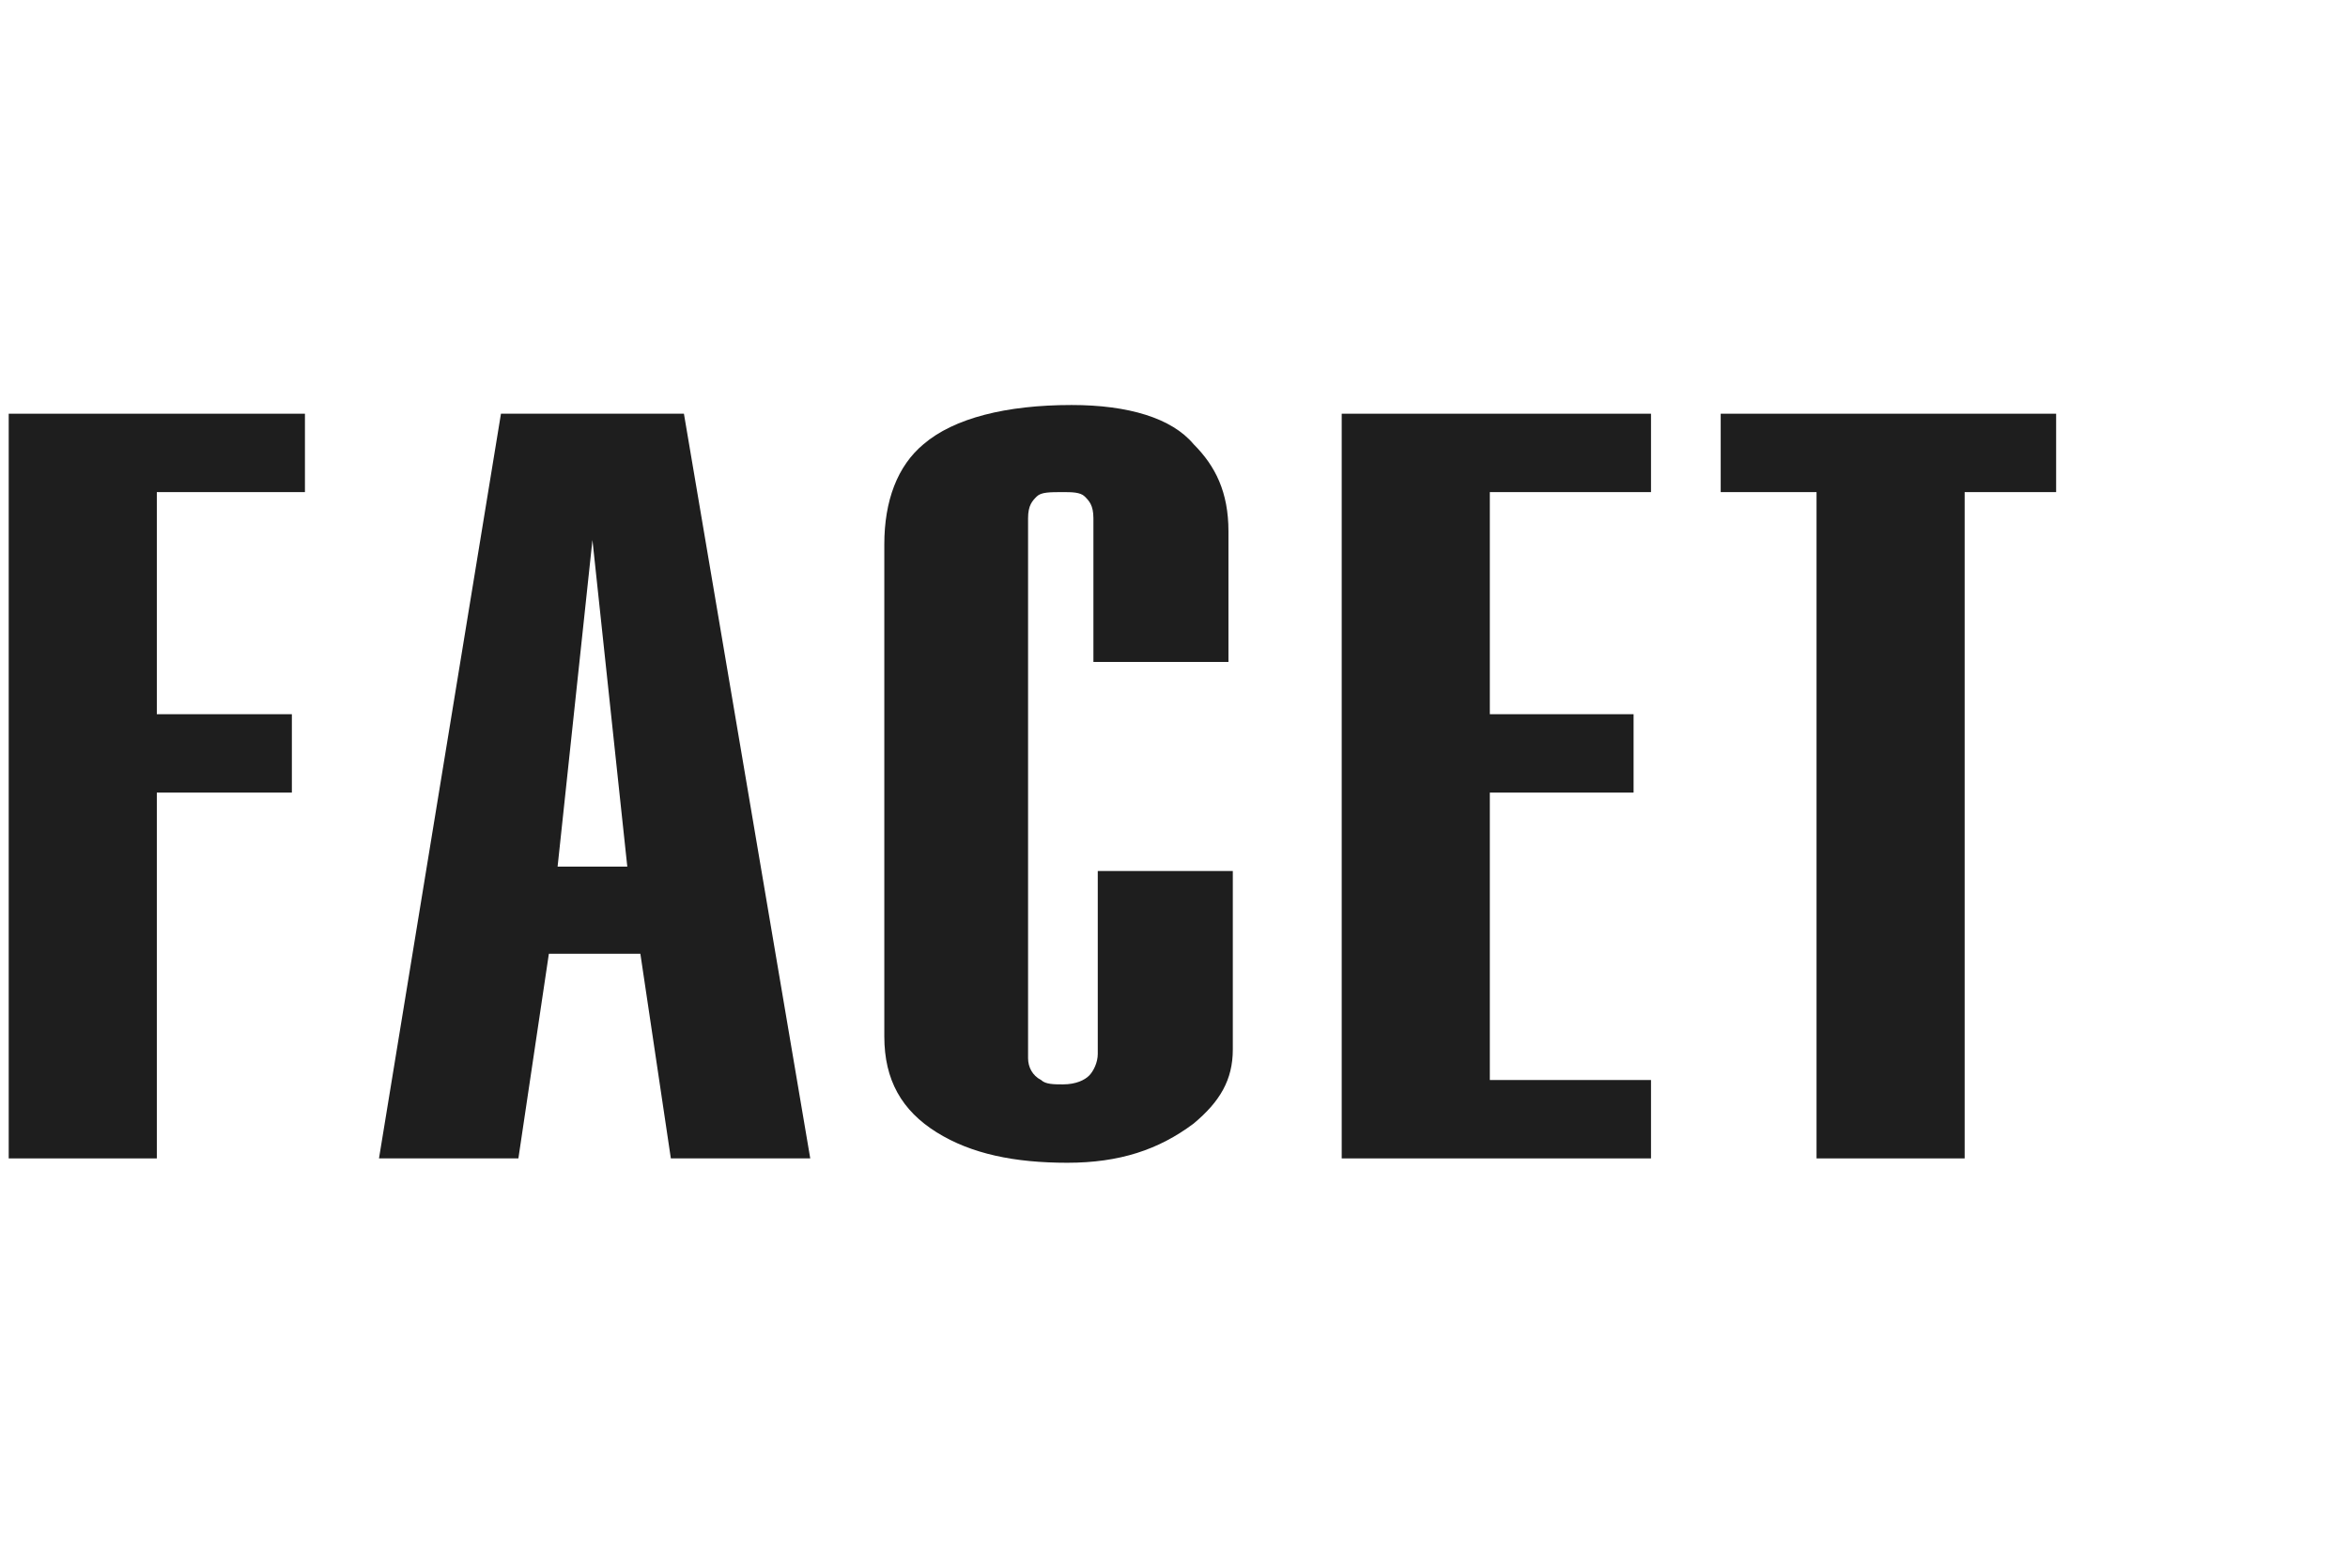
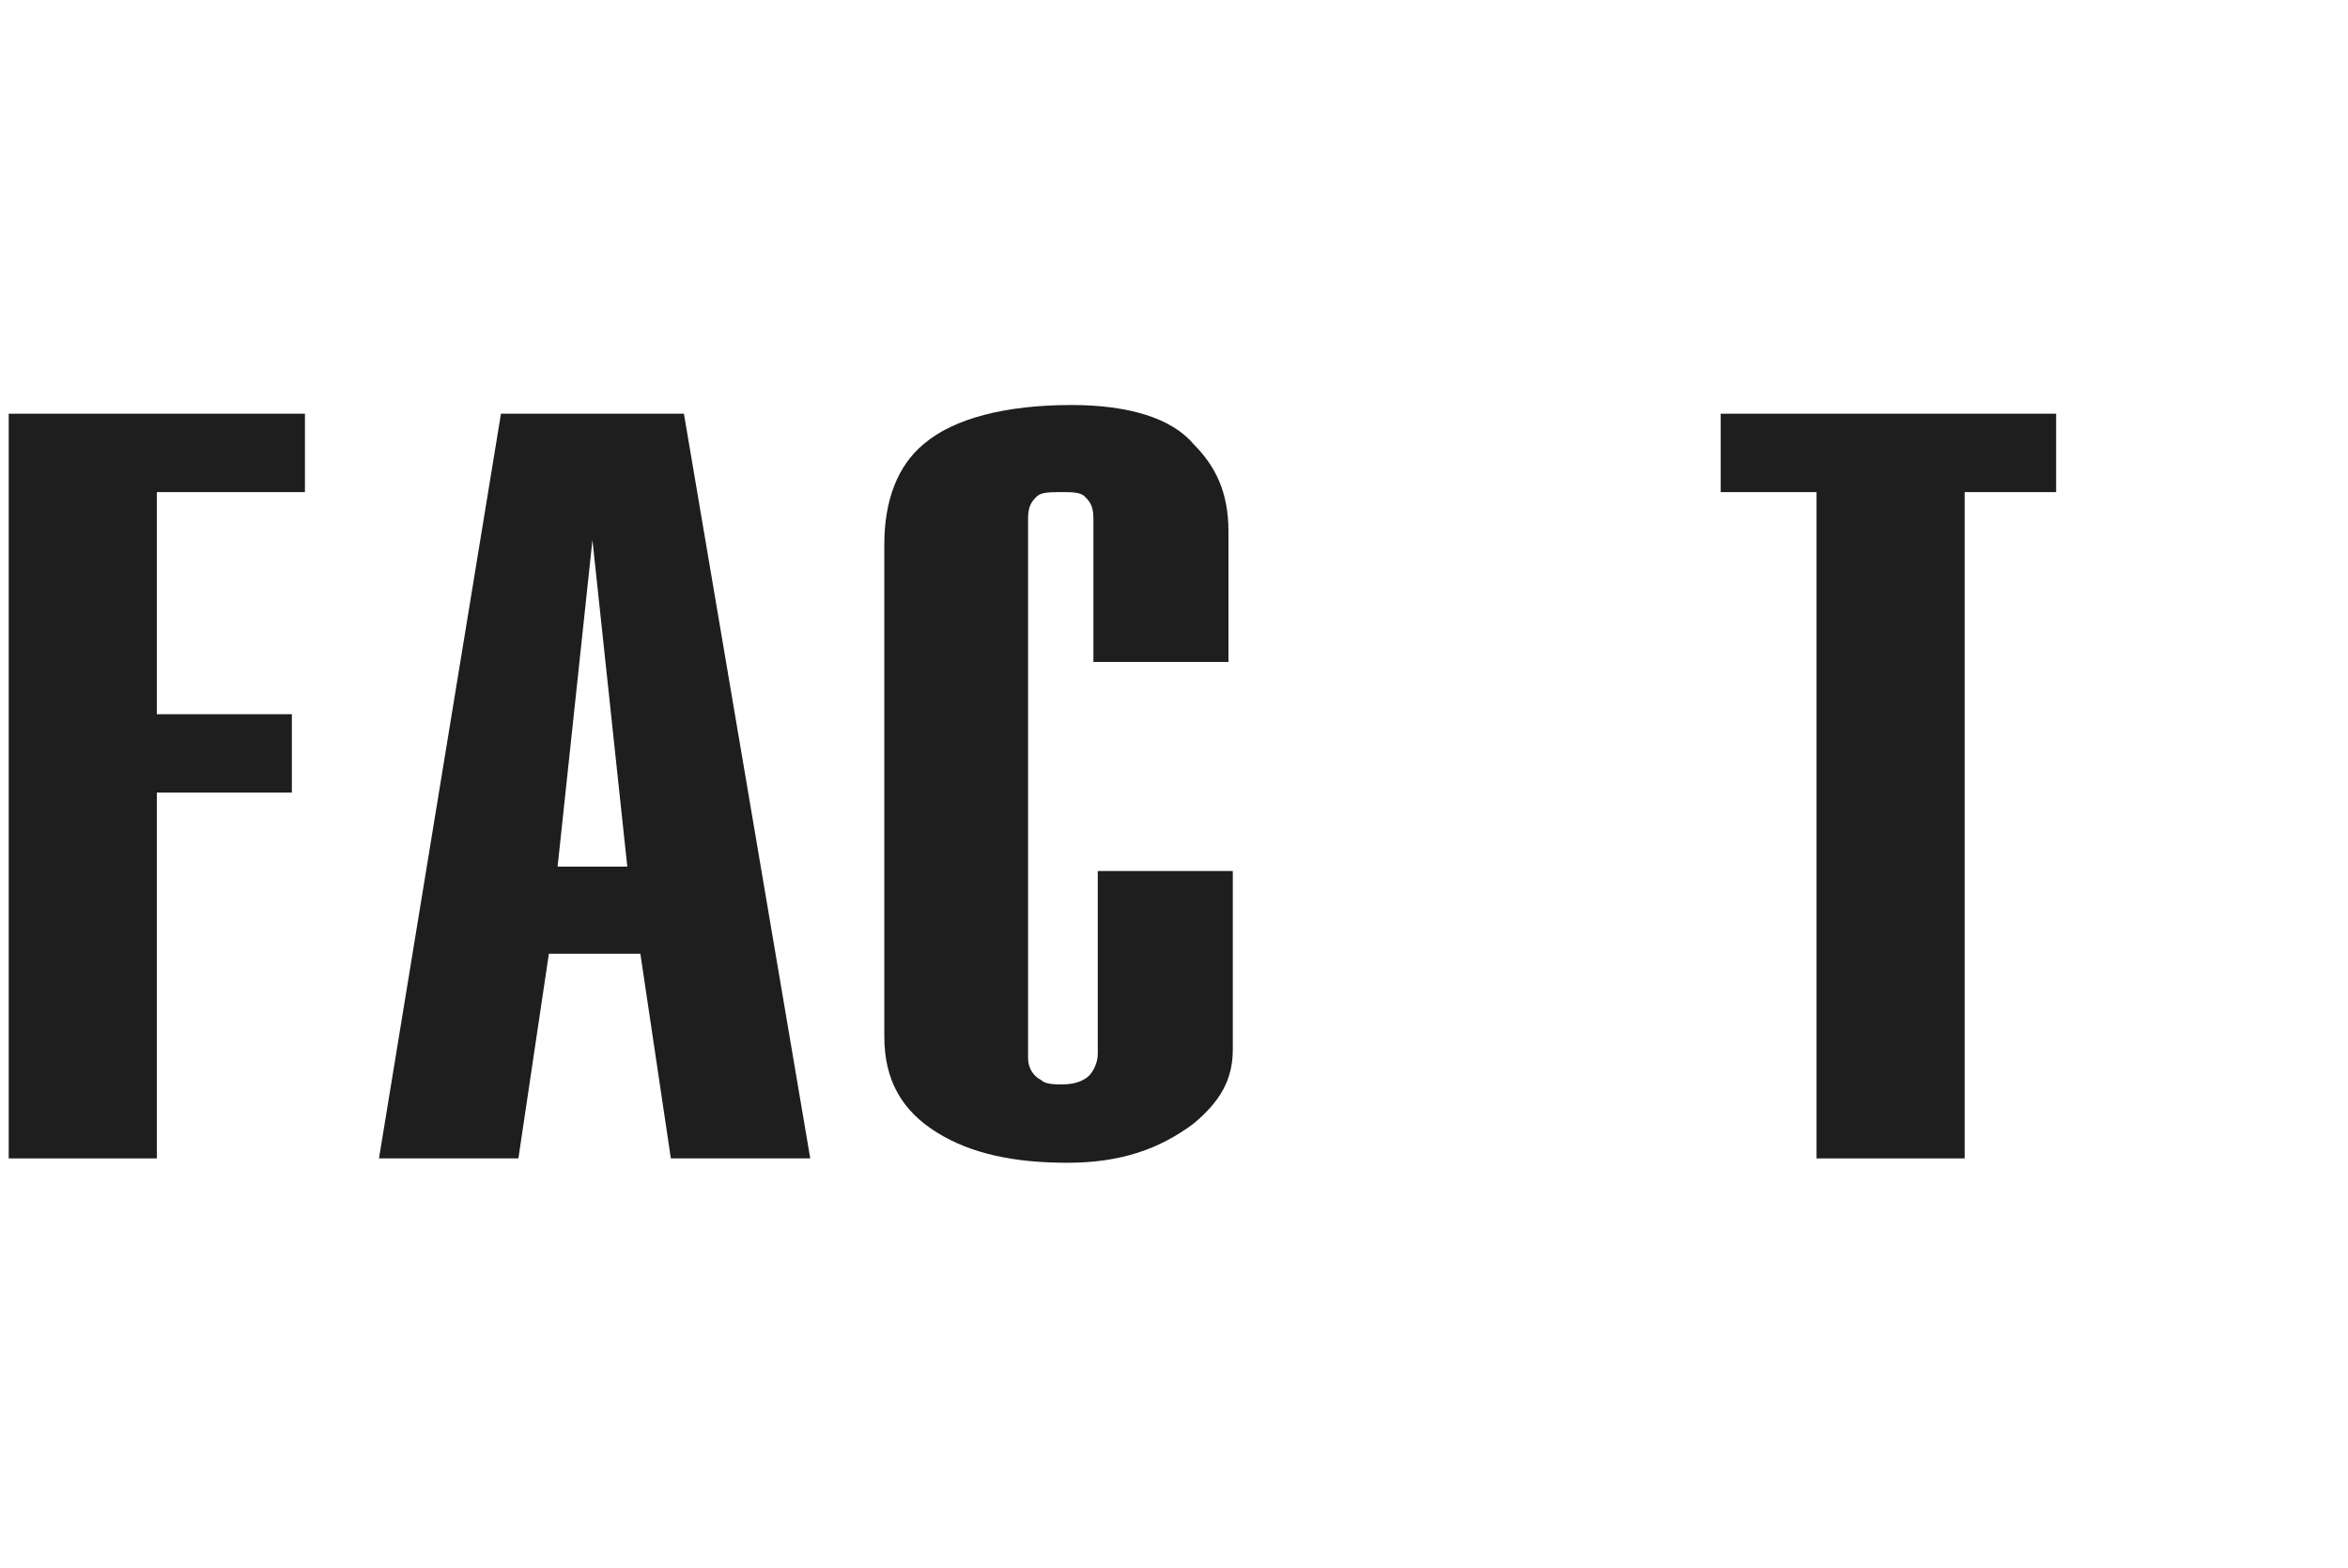
<svg xmlns="http://www.w3.org/2000/svg" version="1.1" id="Layer_1" x="0px" y="0px" viewBox="0 0 53.9 36" style="enable-background:new 0 0 53.9 36;" xml:space="preserve">
  <g>
    <polygon style="fill:#1E1E1E;" points="0.2,26.6 3.6,26.6 3.6,18.2 6.7,18.2 6.7,16.4 3.6,16.4 3.6,11.3 7,11.3 7,9.5 0.2,9.5  " />
    <path style="fill:#1E1E1E;" d="M11.5,9.5L8.7,26.6h3.2l0.7-4.7h2.1l0.7,4.7h3.2L15.7,9.5H11.5z M12.8,19.9l0.8-7.5l0.8,7.5H12.8z" />
    <path style="fill:#1E1E1E;" d="M24.6,9.3c-1.5,0-2.7,0.3-3.4,0.9c-0.6,0.5-0.9,1.3-0.9,2.3v11.3c0,1,0.4,1.7,1.2,2.2   c0.8,0.5,1.8,0.7,3,0.7c1.2,0,2.1-0.3,2.9-0.9c0.6-0.5,0.9-1,0.9-1.7V20h-3.1v4.2c0,0.2-0.1,0.4-0.2,0.5c-0.1,0.1-0.3,0.2-0.6,0.2   c-0.2,0-0.4,0-0.5-0.1c-0.2-0.1-0.3-0.3-0.3-0.5V11.9c0-0.3,0.1-0.4,0.2-0.5c0.1-0.1,0.3-0.1,0.6-0.1c0.2,0,0.4,0,0.5,0.1   c0.1,0.1,0.2,0.2,0.2,0.5v3.3h3.1v-3c0-0.9-0.3-1.5-0.8-2C26.9,9.6,25.9,9.3,24.6,9.3z" />
-     <polygon style="fill:#1E1E1E;" points="34.2,18.2 37.5,18.2 37.5,16.4 34.2,16.4 34.2,11.3 37.9,11.3 37.9,9.5 30.8,9.5 30.8,26.6    37.9,26.6 37.9,24.8 34.2,24.8  " />
    <polygon style="fill:#1E1E1E;" points="39.5,9.5 39.5,11.3 41.7,11.3 41.7,26.6 45.1,26.6 45.1,11.3 47.2,11.3 47.2,9.5  " />
  </g>
</svg>